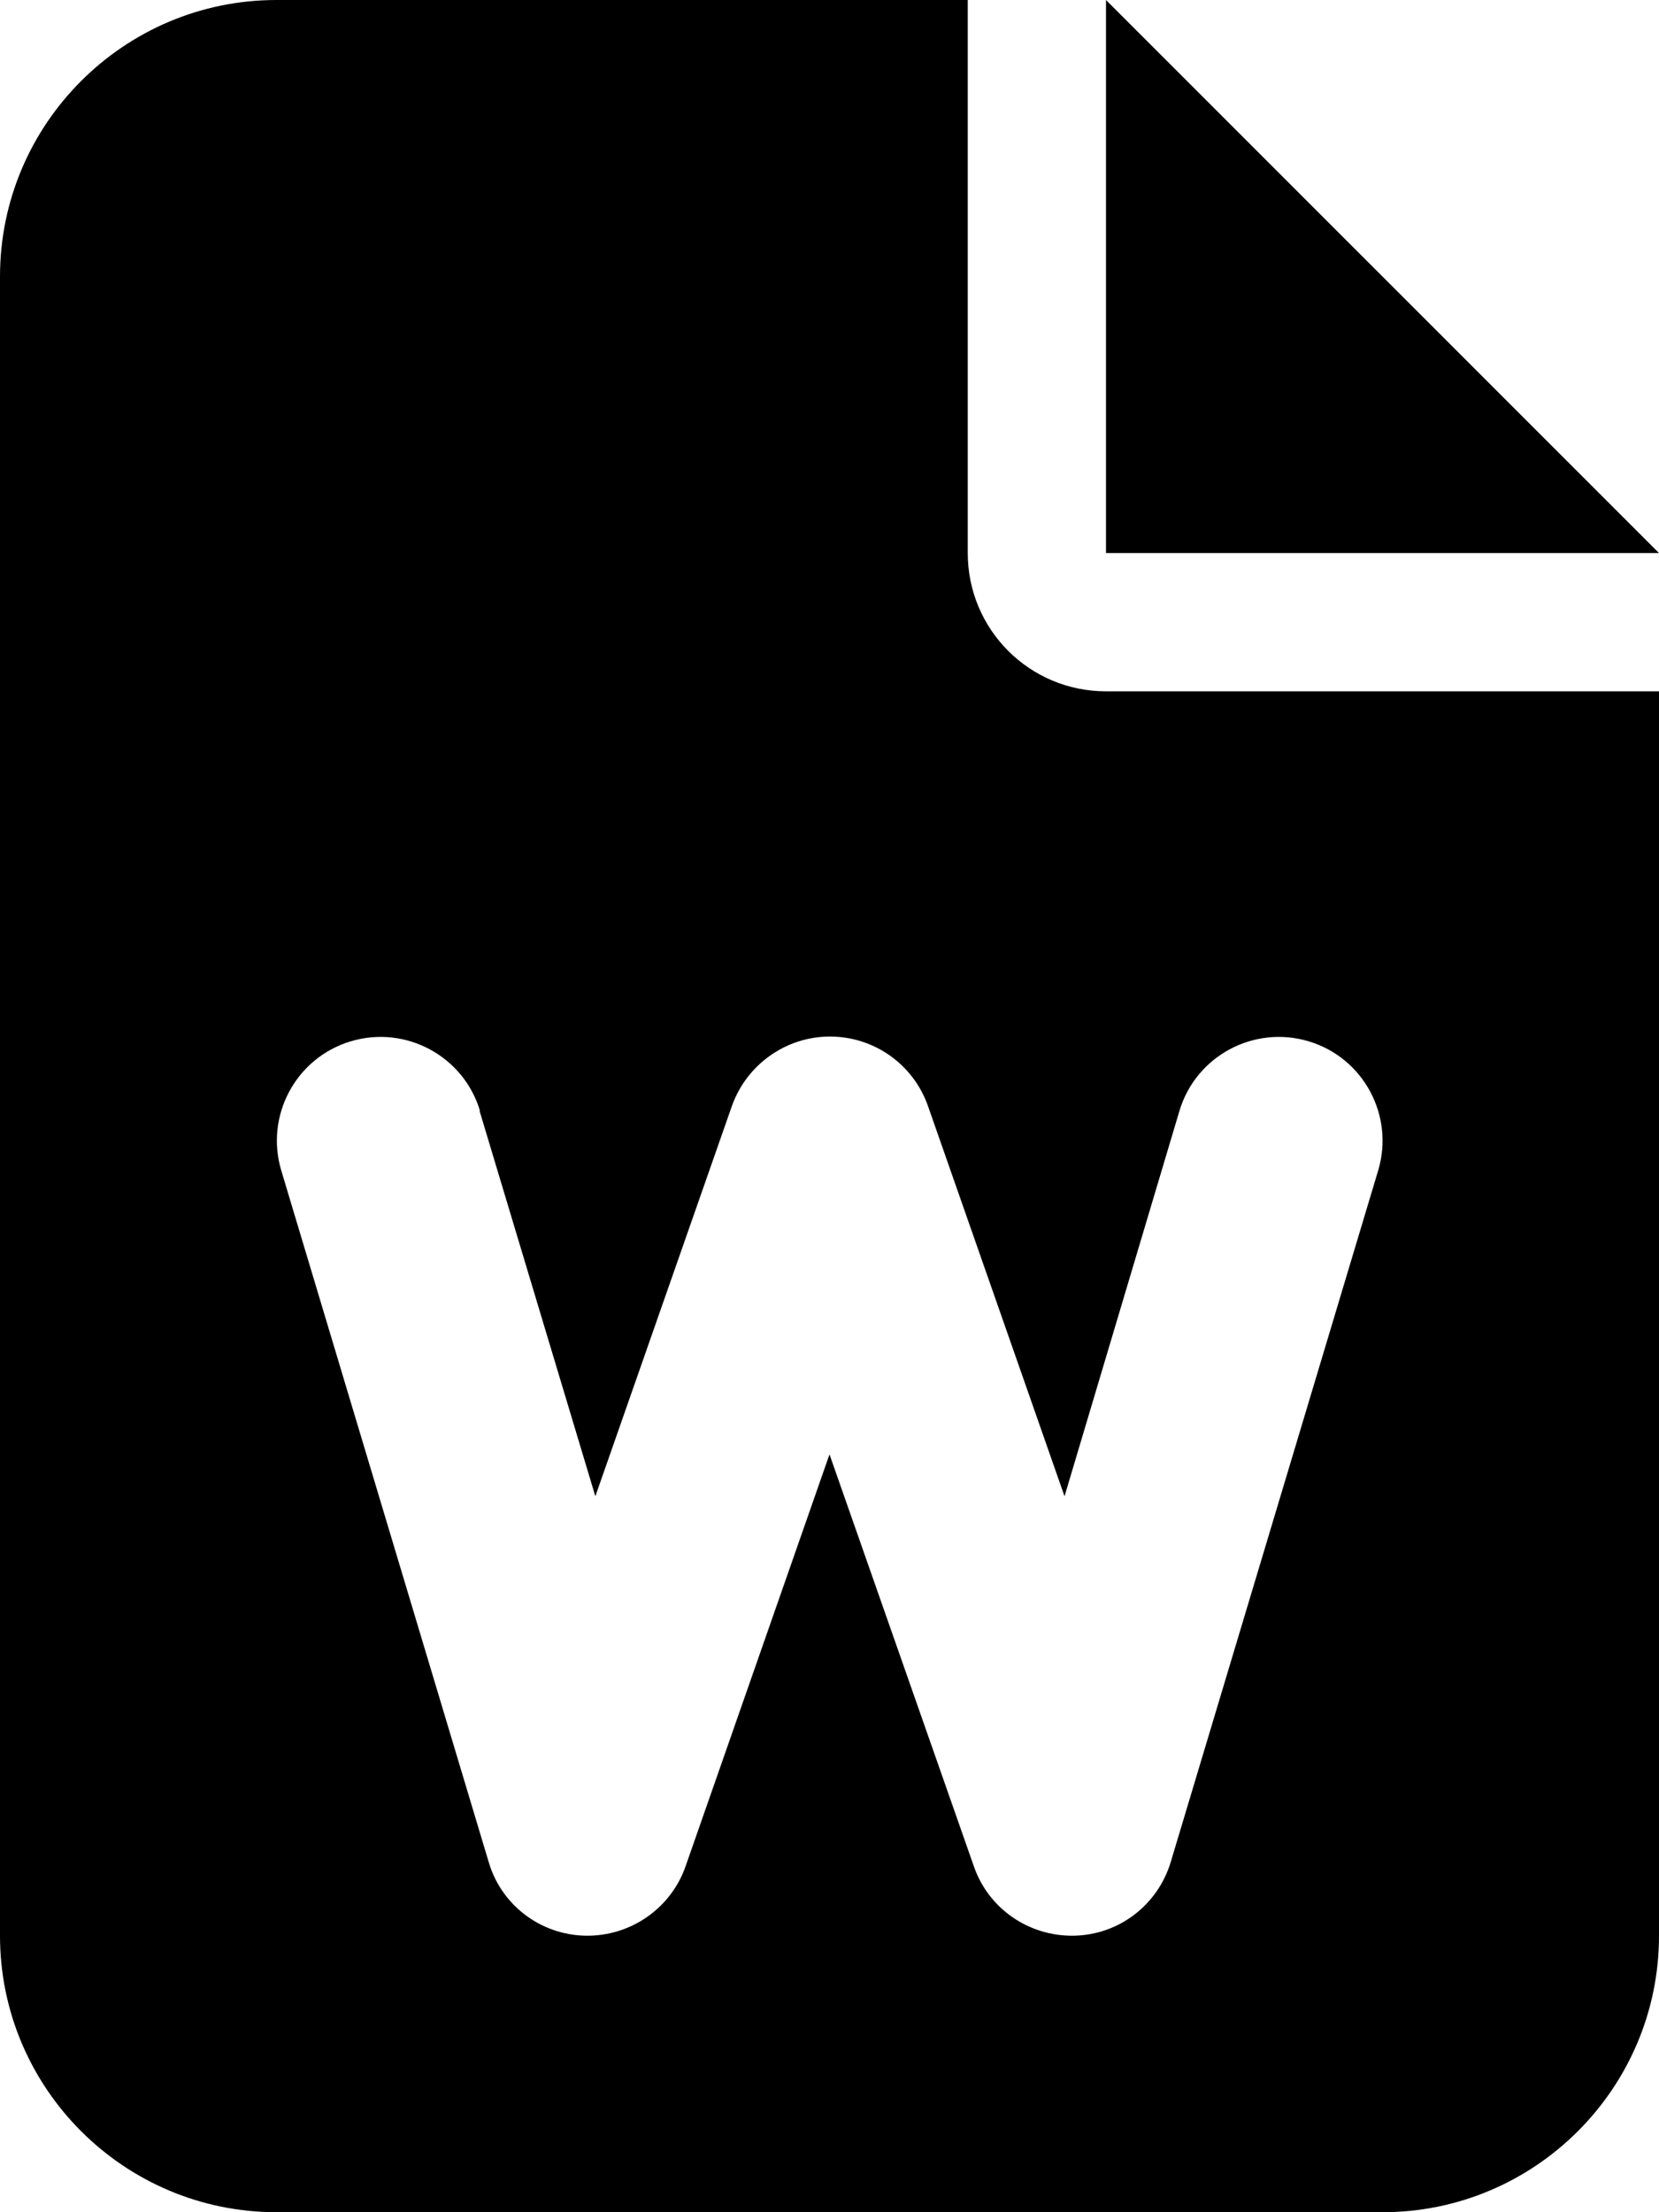
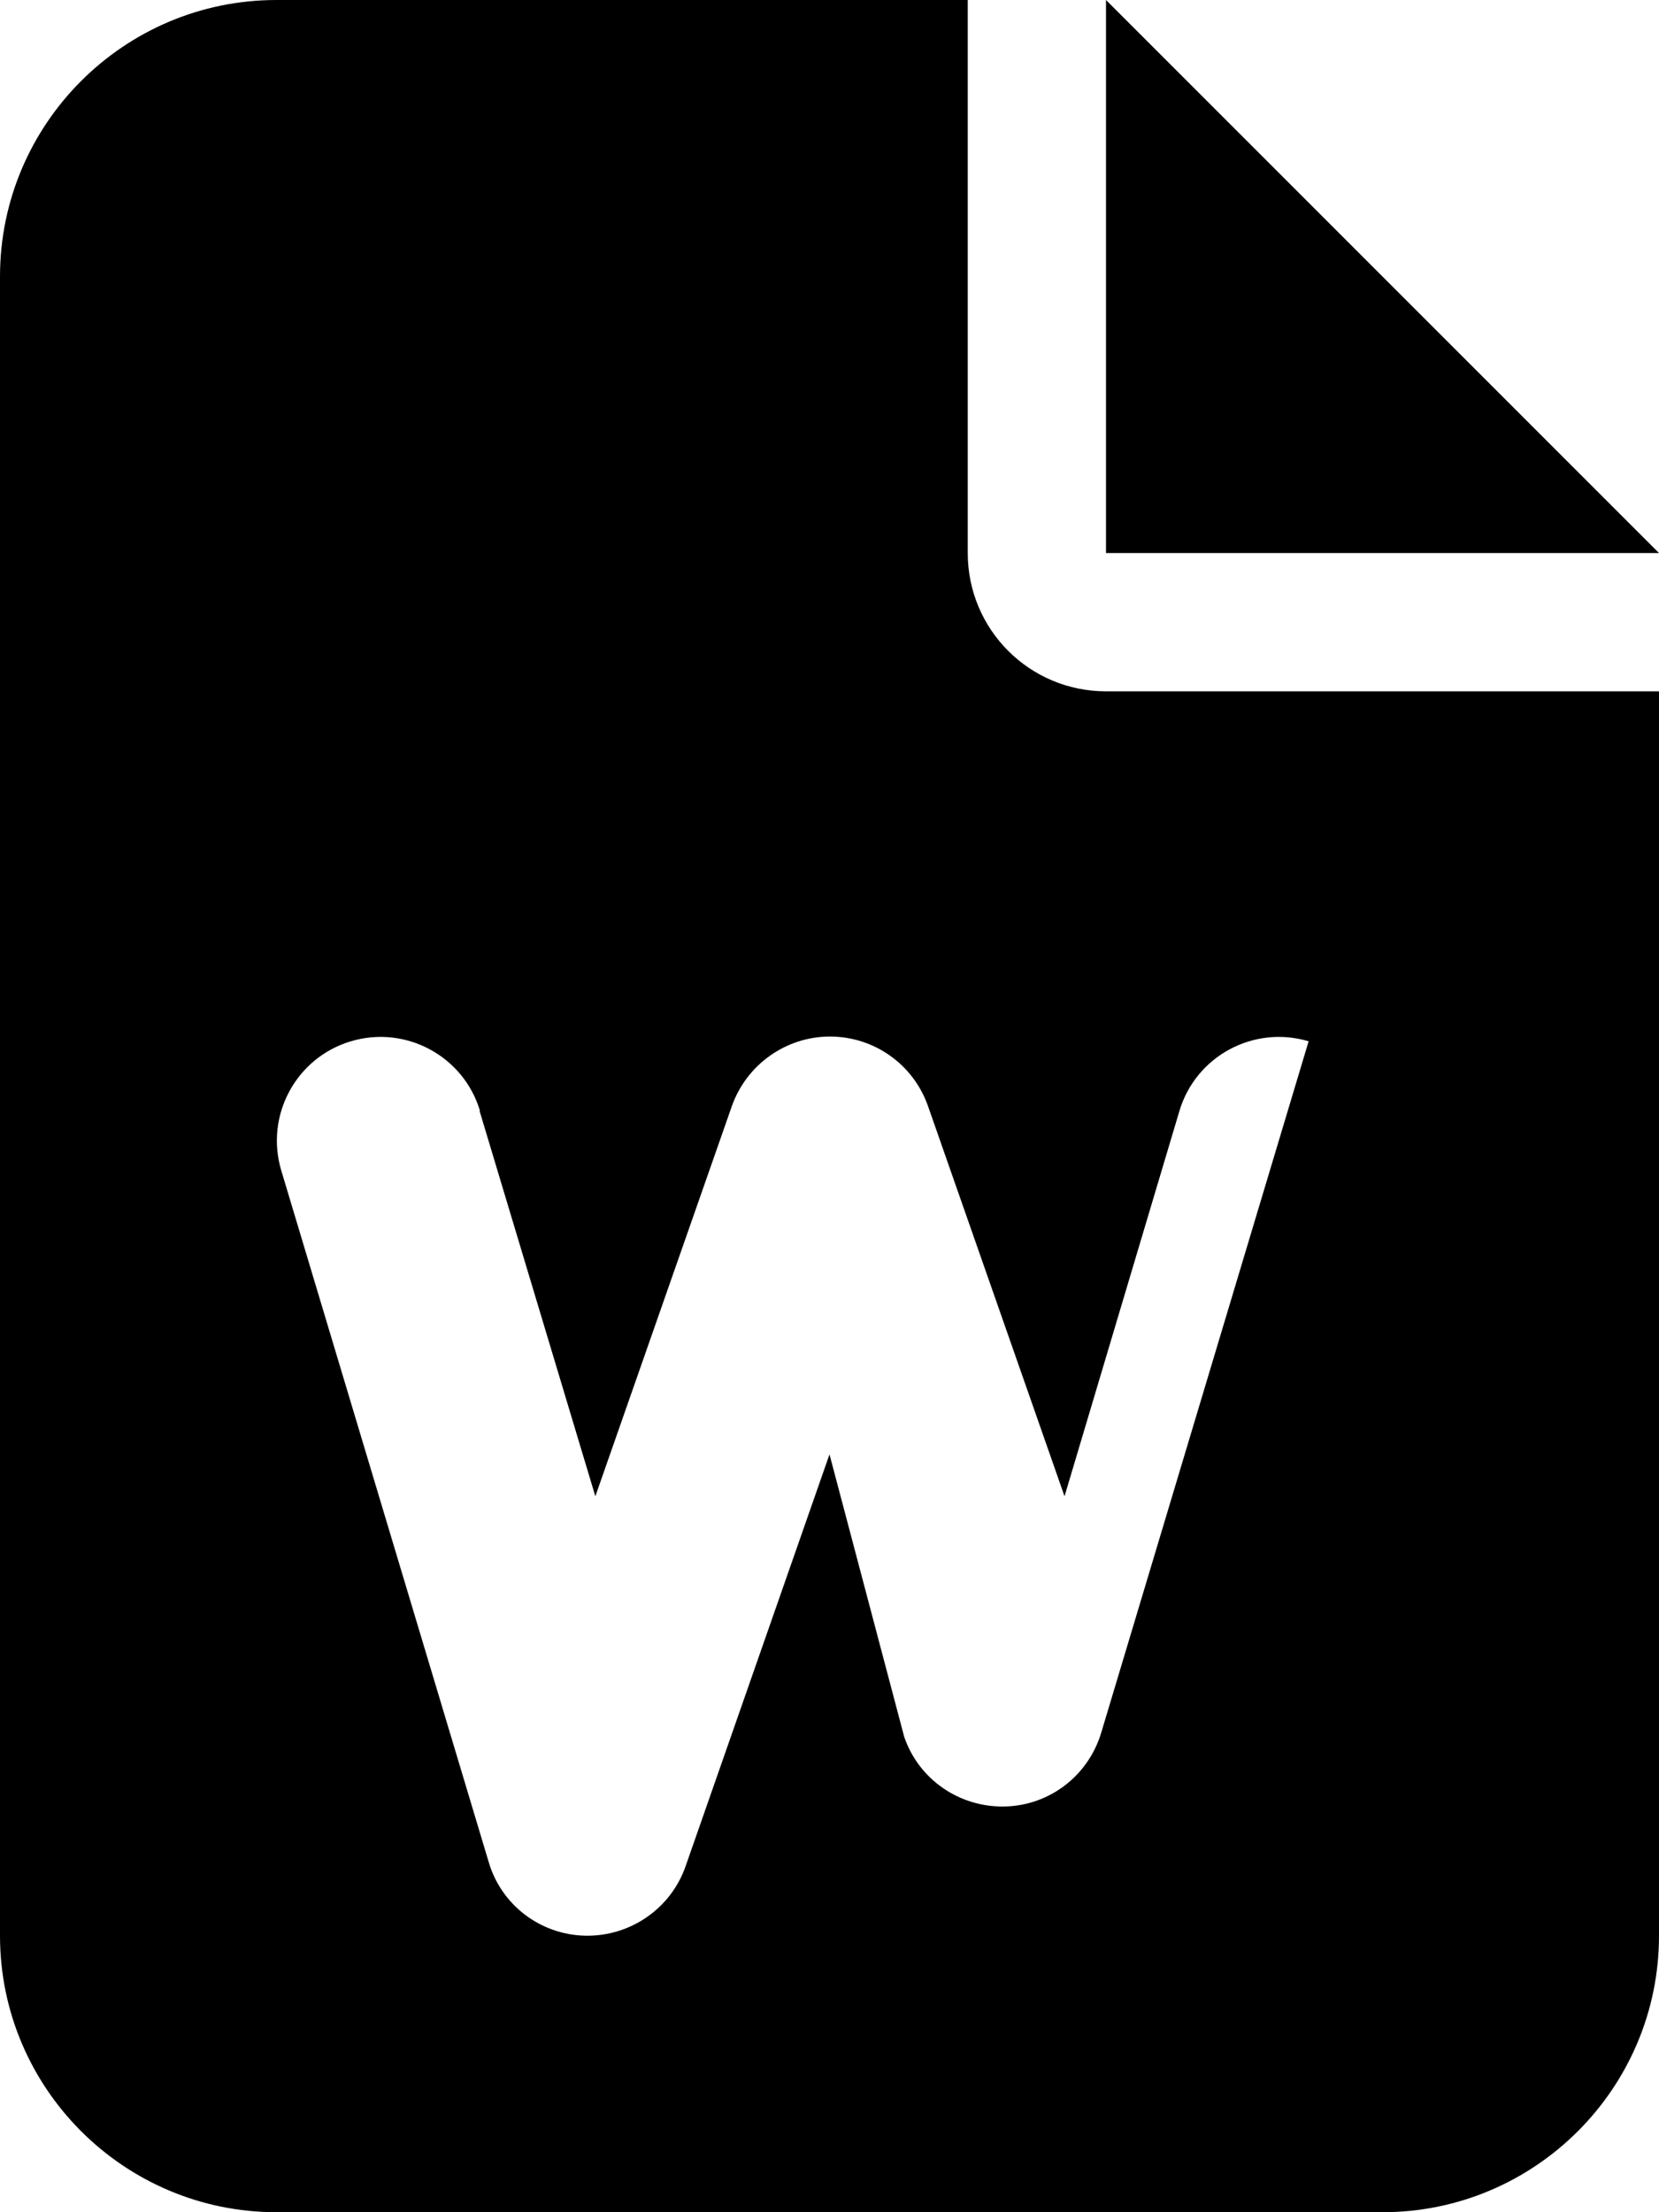
<svg xmlns="http://www.w3.org/2000/svg" viewBox="0 0 384 512">
-   <path d="M64 0C28.7 0 0 28.7 0 64v384c0 35.3 28.7 64 64 64h256c35.3 0 64-28.7 64-64V160H256c-17.7 0-32-14.3-32-32V0H64zm192 0v128h128L256 0zM111 257.1l26.8 89.2 31.6-90.3c3.4-9.6 12.5-16.1 22.7-16.1s19.3 6.4 22.7 16.1l31.6 90.3 26.6-89.2c3.8-12.7 17.2-19.9 29.9-16.1s19.9 17.2 16.1 29.9l-48 160c-3 10-12 16.9-22.4 17.1s-19.8-6.2-23.2-16.1L192 336.6l-33.3 95.3c-3.4 9.8-12.8 16.3-23.2 16.1s-19.5-7.1-22.4-17.1l-48-160c-3.8-12.7 3.4-26.1 16.1-29.9s26.1 3.4 29.9 16.1z" />
+   <path d="M64 0C28.7 0 0 28.7 0 64v384c0 35.3 28.7 64 64 64h256c35.3 0 64-28.7 64-64V160H256c-17.7 0-32-14.3-32-32V0H64zm192 0v128h128L256 0zM111 257.1l26.8 89.2 31.6-90.3c3.4-9.6 12.5-16.1 22.7-16.1s19.3 6.4 22.7 16.1l31.6 90.3 26.6-89.2c3.8-12.7 17.2-19.9 29.9-16.1l-48 160c-3 10-12 16.9-22.4 17.1s-19.8-6.2-23.2-16.1L192 336.6l-33.3 95.3c-3.4 9.8-12.8 16.3-23.2 16.1s-19.5-7.1-22.4-17.1l-48-160c-3.8-12.7 3.4-26.1 16.1-29.9s26.1 3.4 29.9 16.1z" />
</svg>